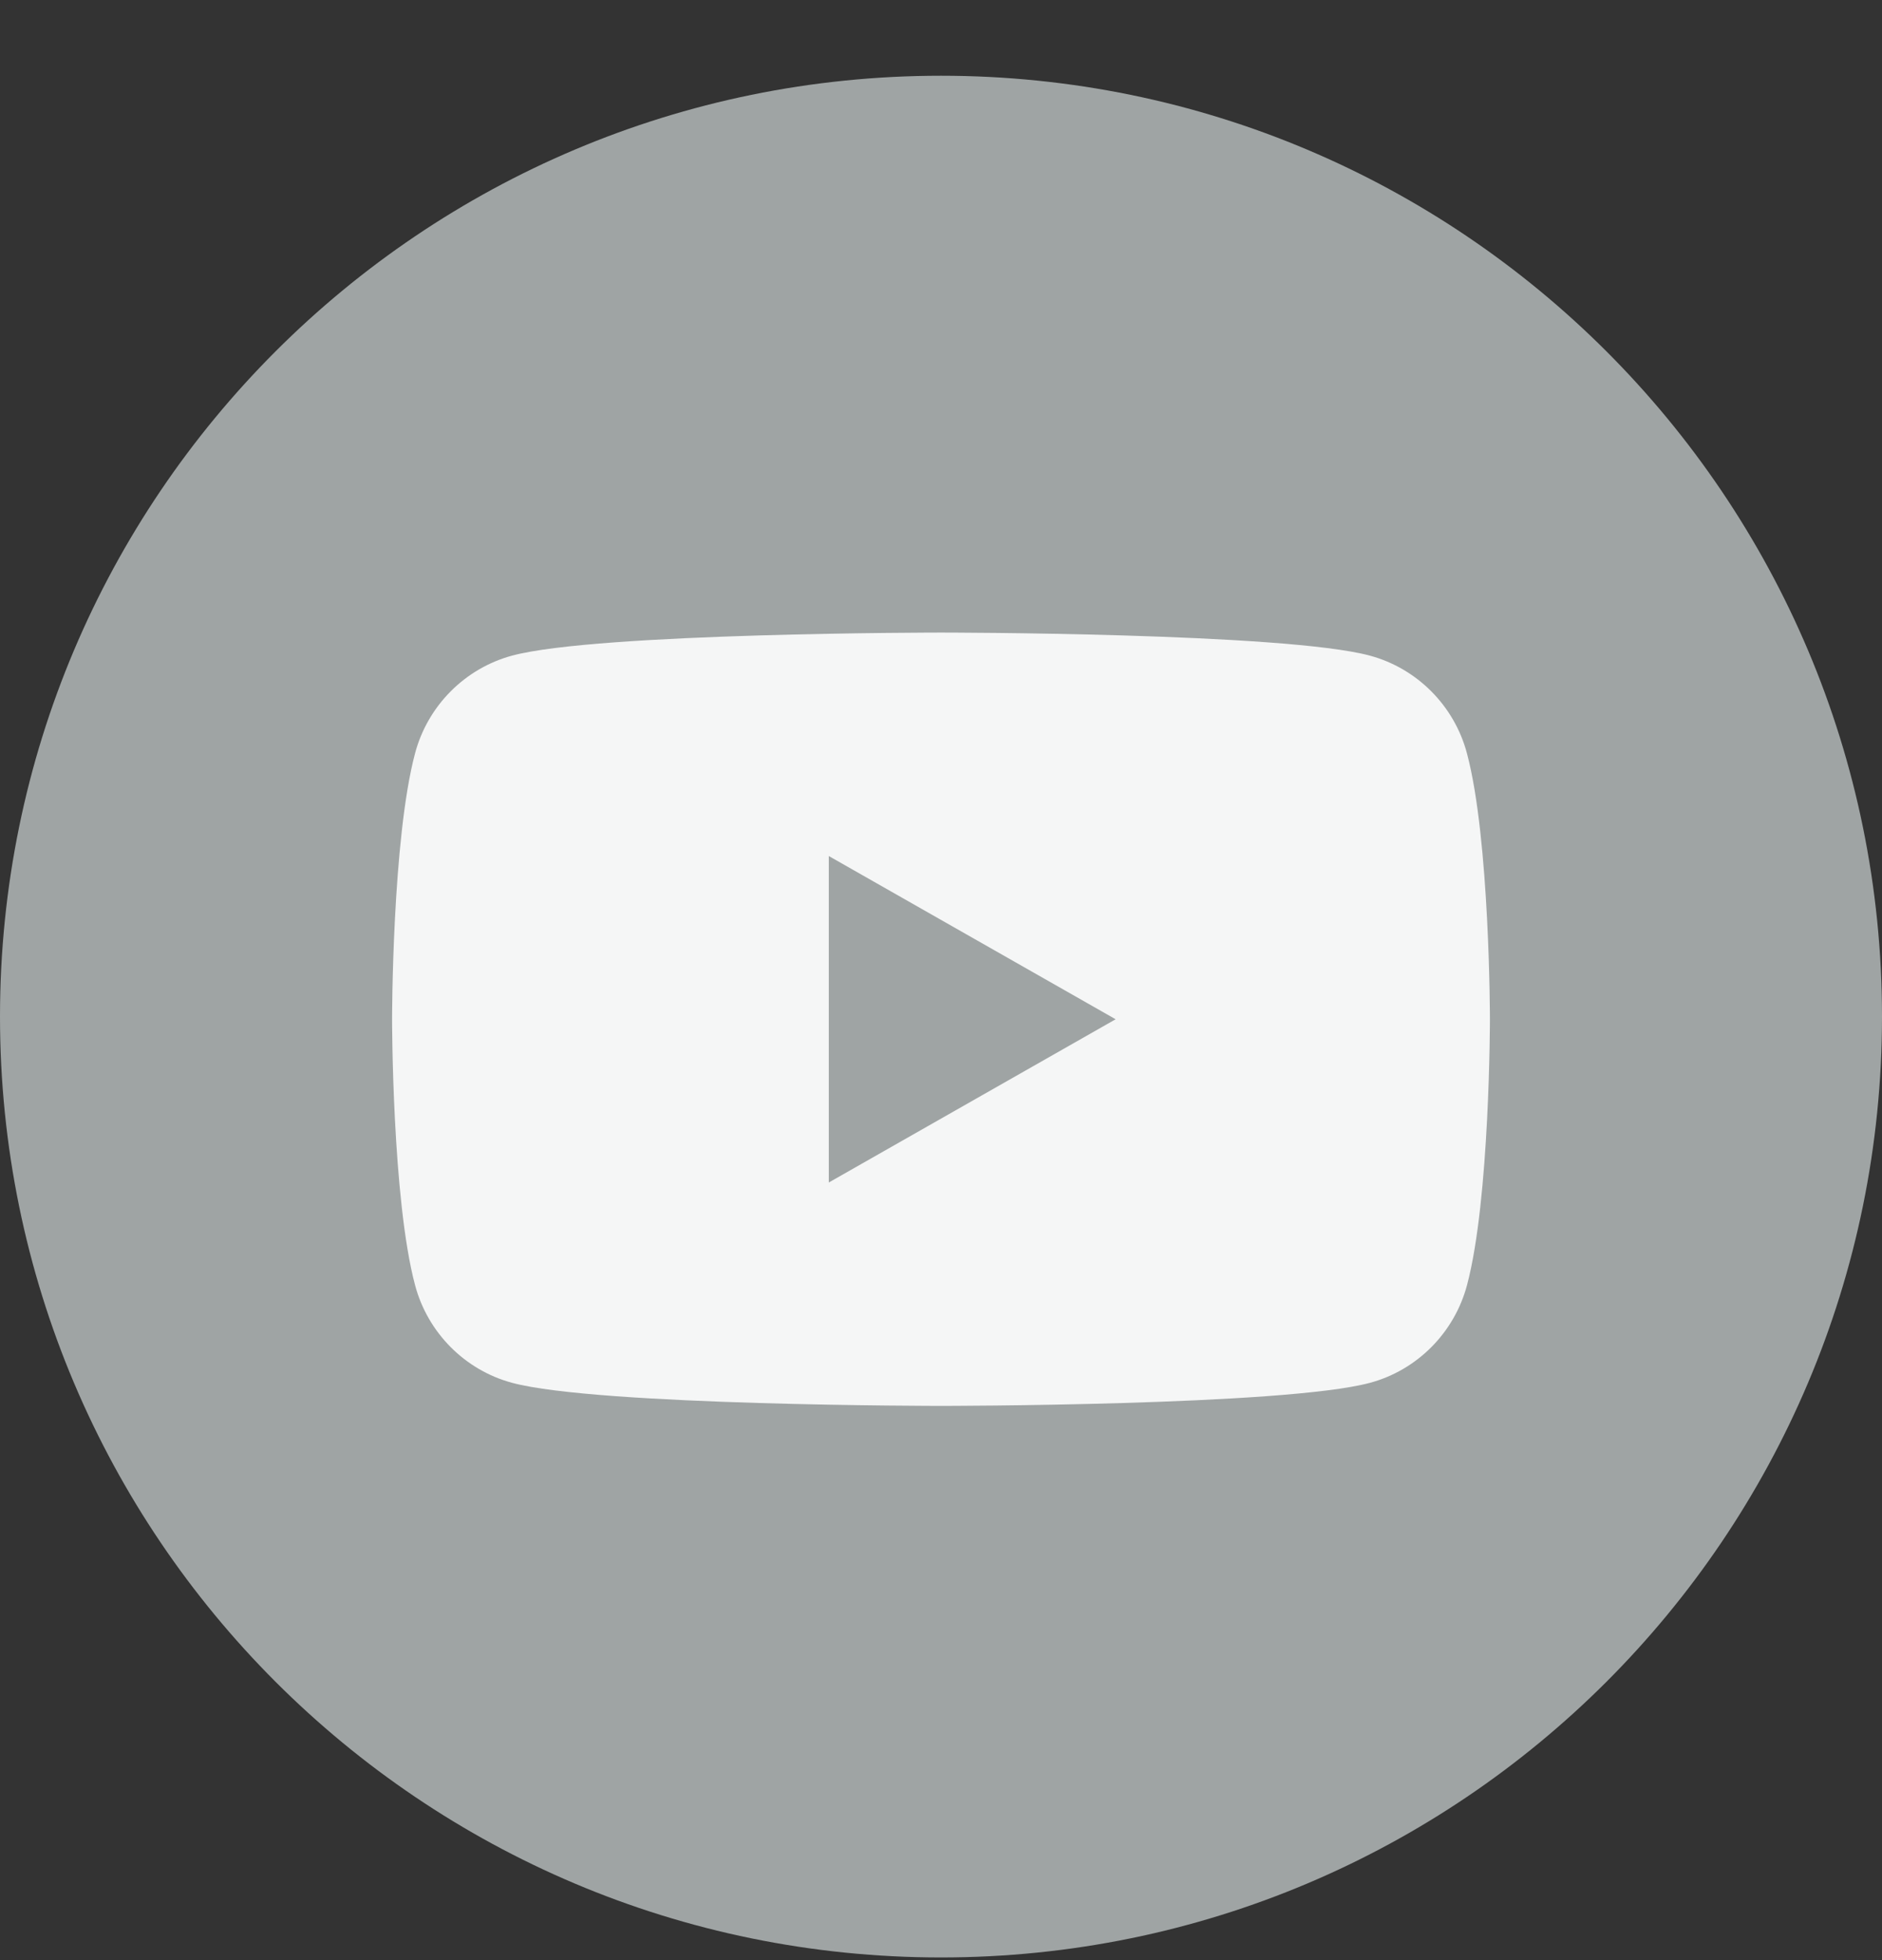
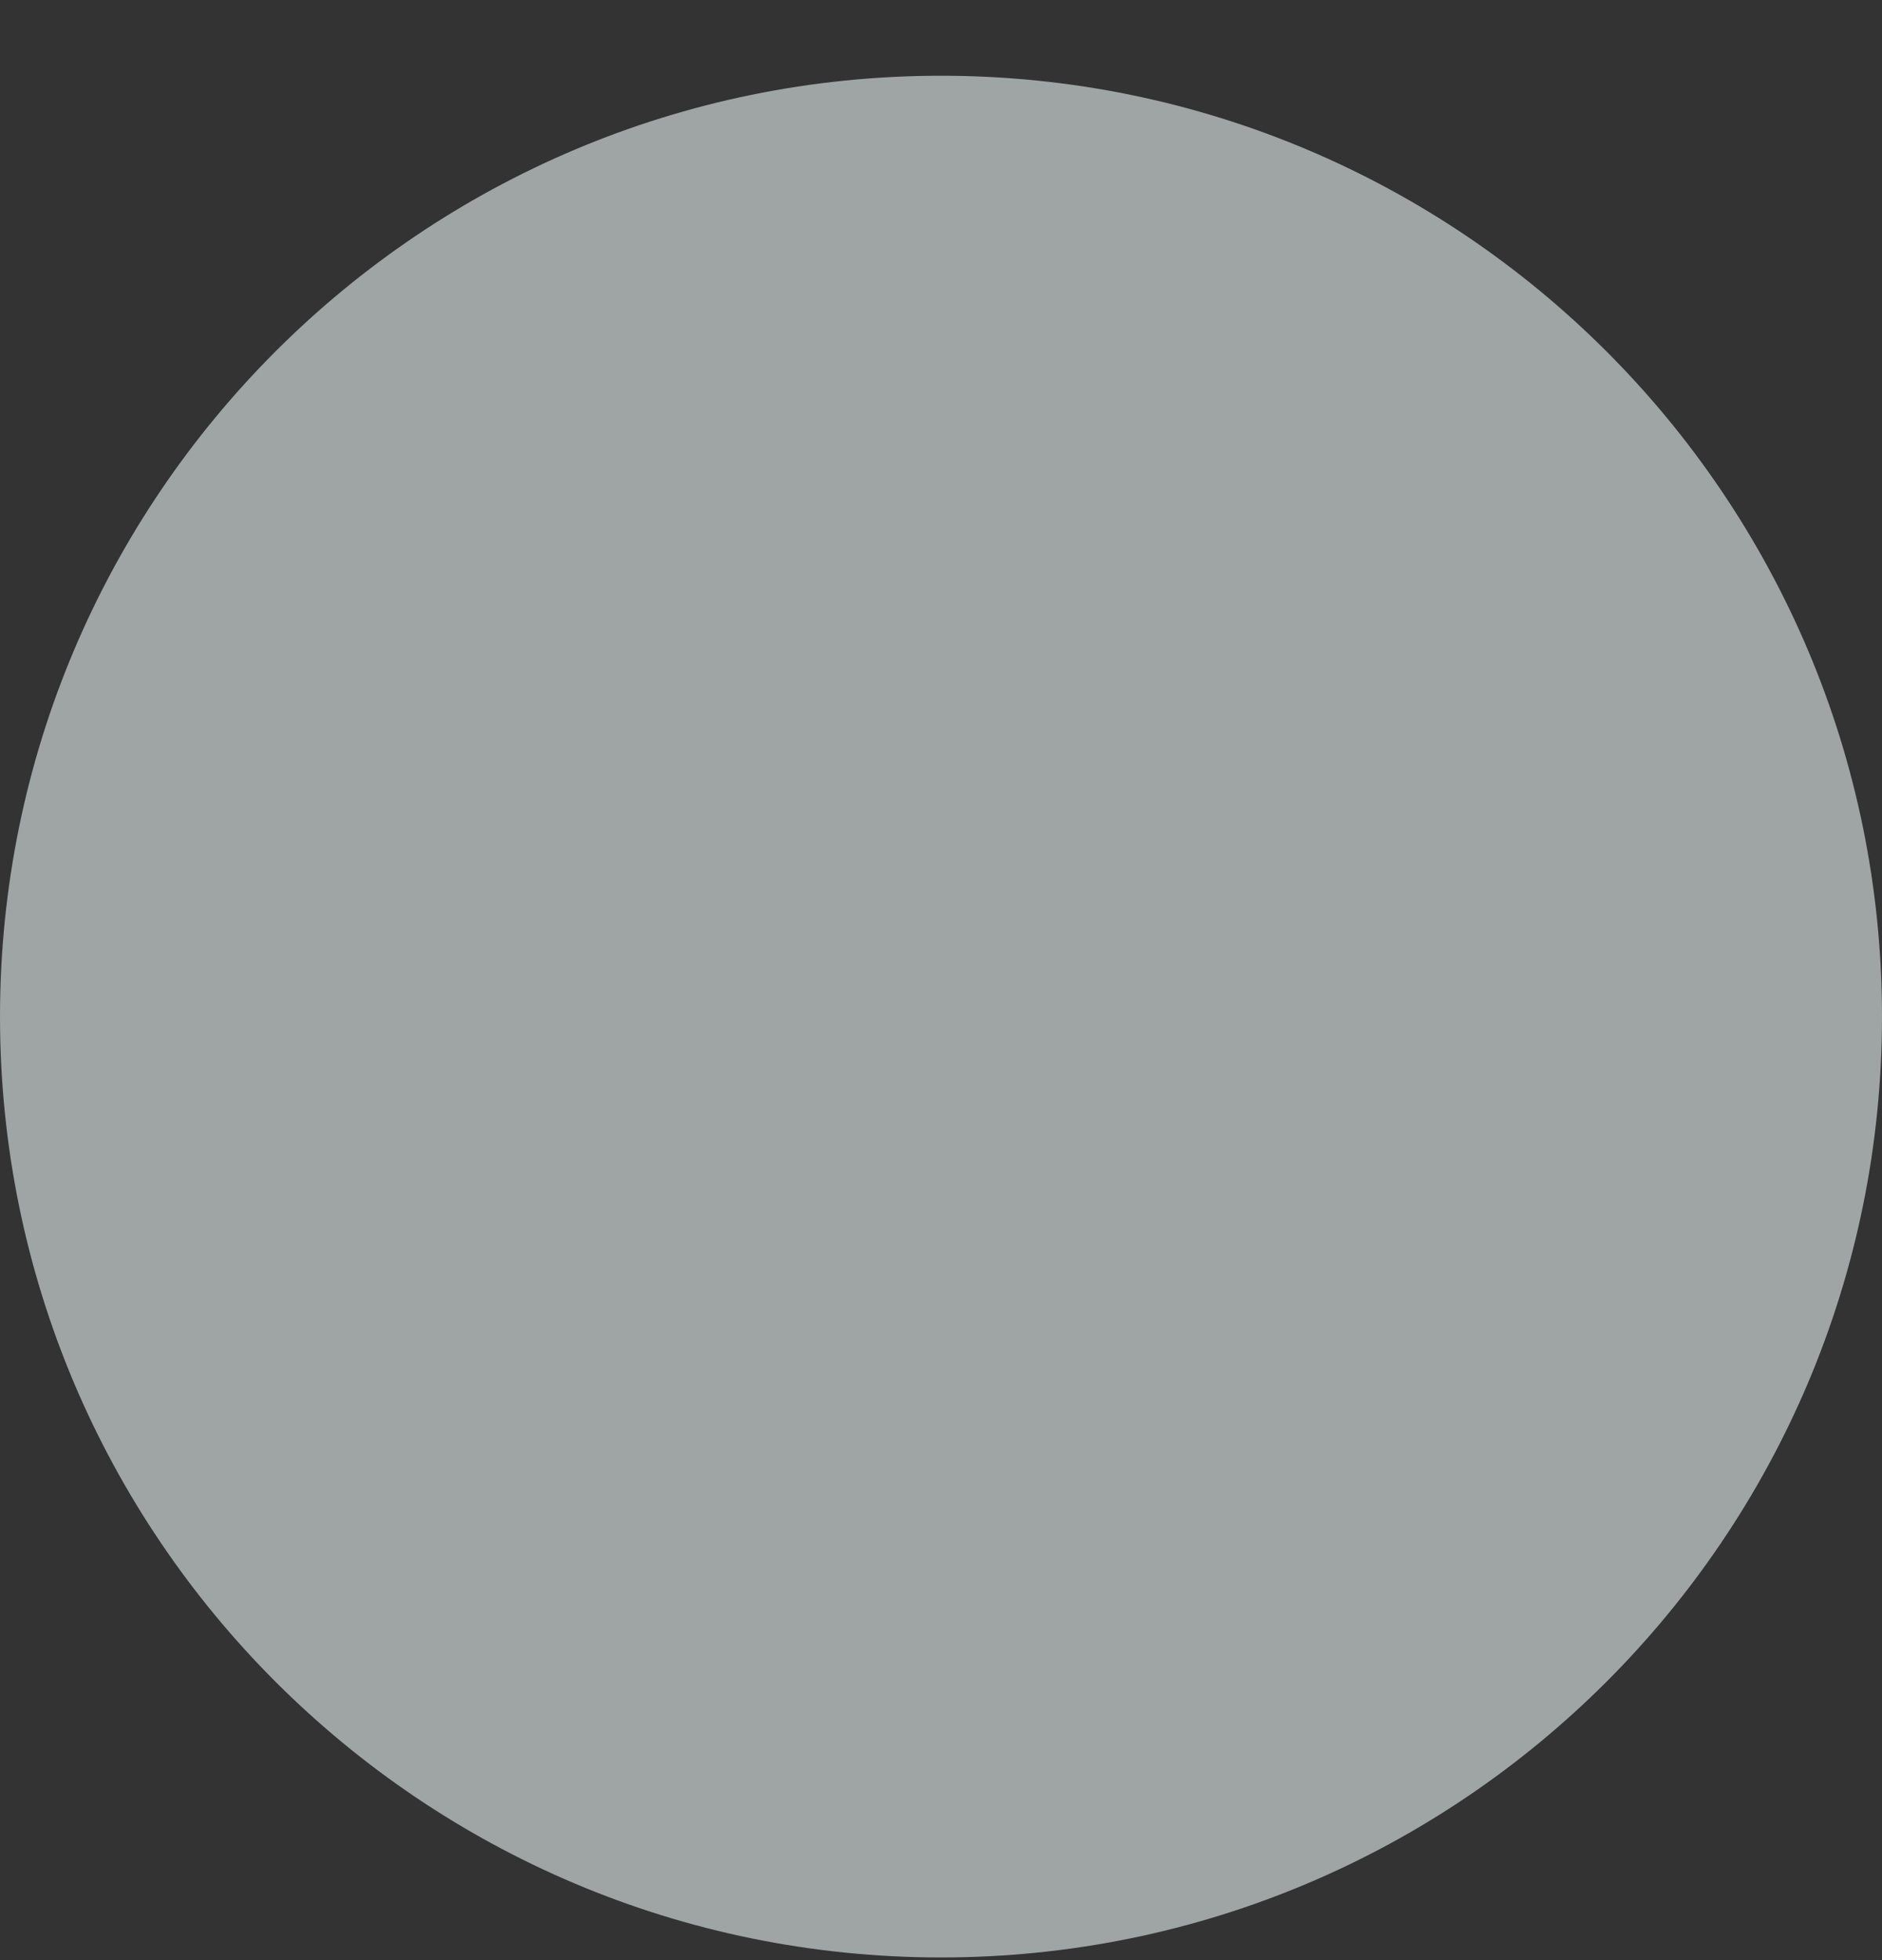
<svg xmlns="http://www.w3.org/2000/svg" width="24" height="25" viewBox="0 0 24 25" fill="none">
  <rect x="0" y="0" width="24" height="25" fill="#333333" stroke="none" />
-   <path d="M12 24.966C18.627 24.966 24 19.593 24 12.966C24 6.338 18.627 0.966 12 0.966C5.373 0.966 0 6.338 0 12.966C0 19.593 5.373 24.966 12 24.966Z" fill="#9FA4A4" />
+   <path d="M12 24.966C18.627 24.966 24 19.593 24 12.966C24 6.338 18.627 0.966 12 0.966C5.373 0.966 0 6.338 0 12.966C0 19.593 5.373 24.966 12 24.966" fill="#9FA4A4" />
  <g clip-path="url(#clip0_2525_1805)">
    <path d="M18.707 9.608C18.546 9.002 18.072 8.525 17.469 8.362C16.378 8.068 12 8.068 12 8.068C12 8.068 7.622 8.068 6.53 8.362C5.928 8.525 5.454 9.002 5.293 9.608C5 10.707 5 13 5 13C5 13 5 15.292 5.293 16.391C5.454 16.997 5.928 17.475 6.531 17.637C7.622 17.931 12 17.931 12 17.931C12 17.931 16.378 17.931 17.47 17.637C18.072 17.475 18.546 16.998 18.708 16.391C19 15.292 19 13 19 13C19 13 19 10.707 18.707 9.608ZM10.569 15.082V10.918L14.227 13L10.569 15.082Z" fill="#F5F6F6" />
  </g>
  <defs>
    <clipPath id="clip0_2525_1805">
-       <rect width="14" height="14" fill="white" transform="translate(5 6)" />
-     </clipPath>
+       </clipPath>
  </defs>
</svg>